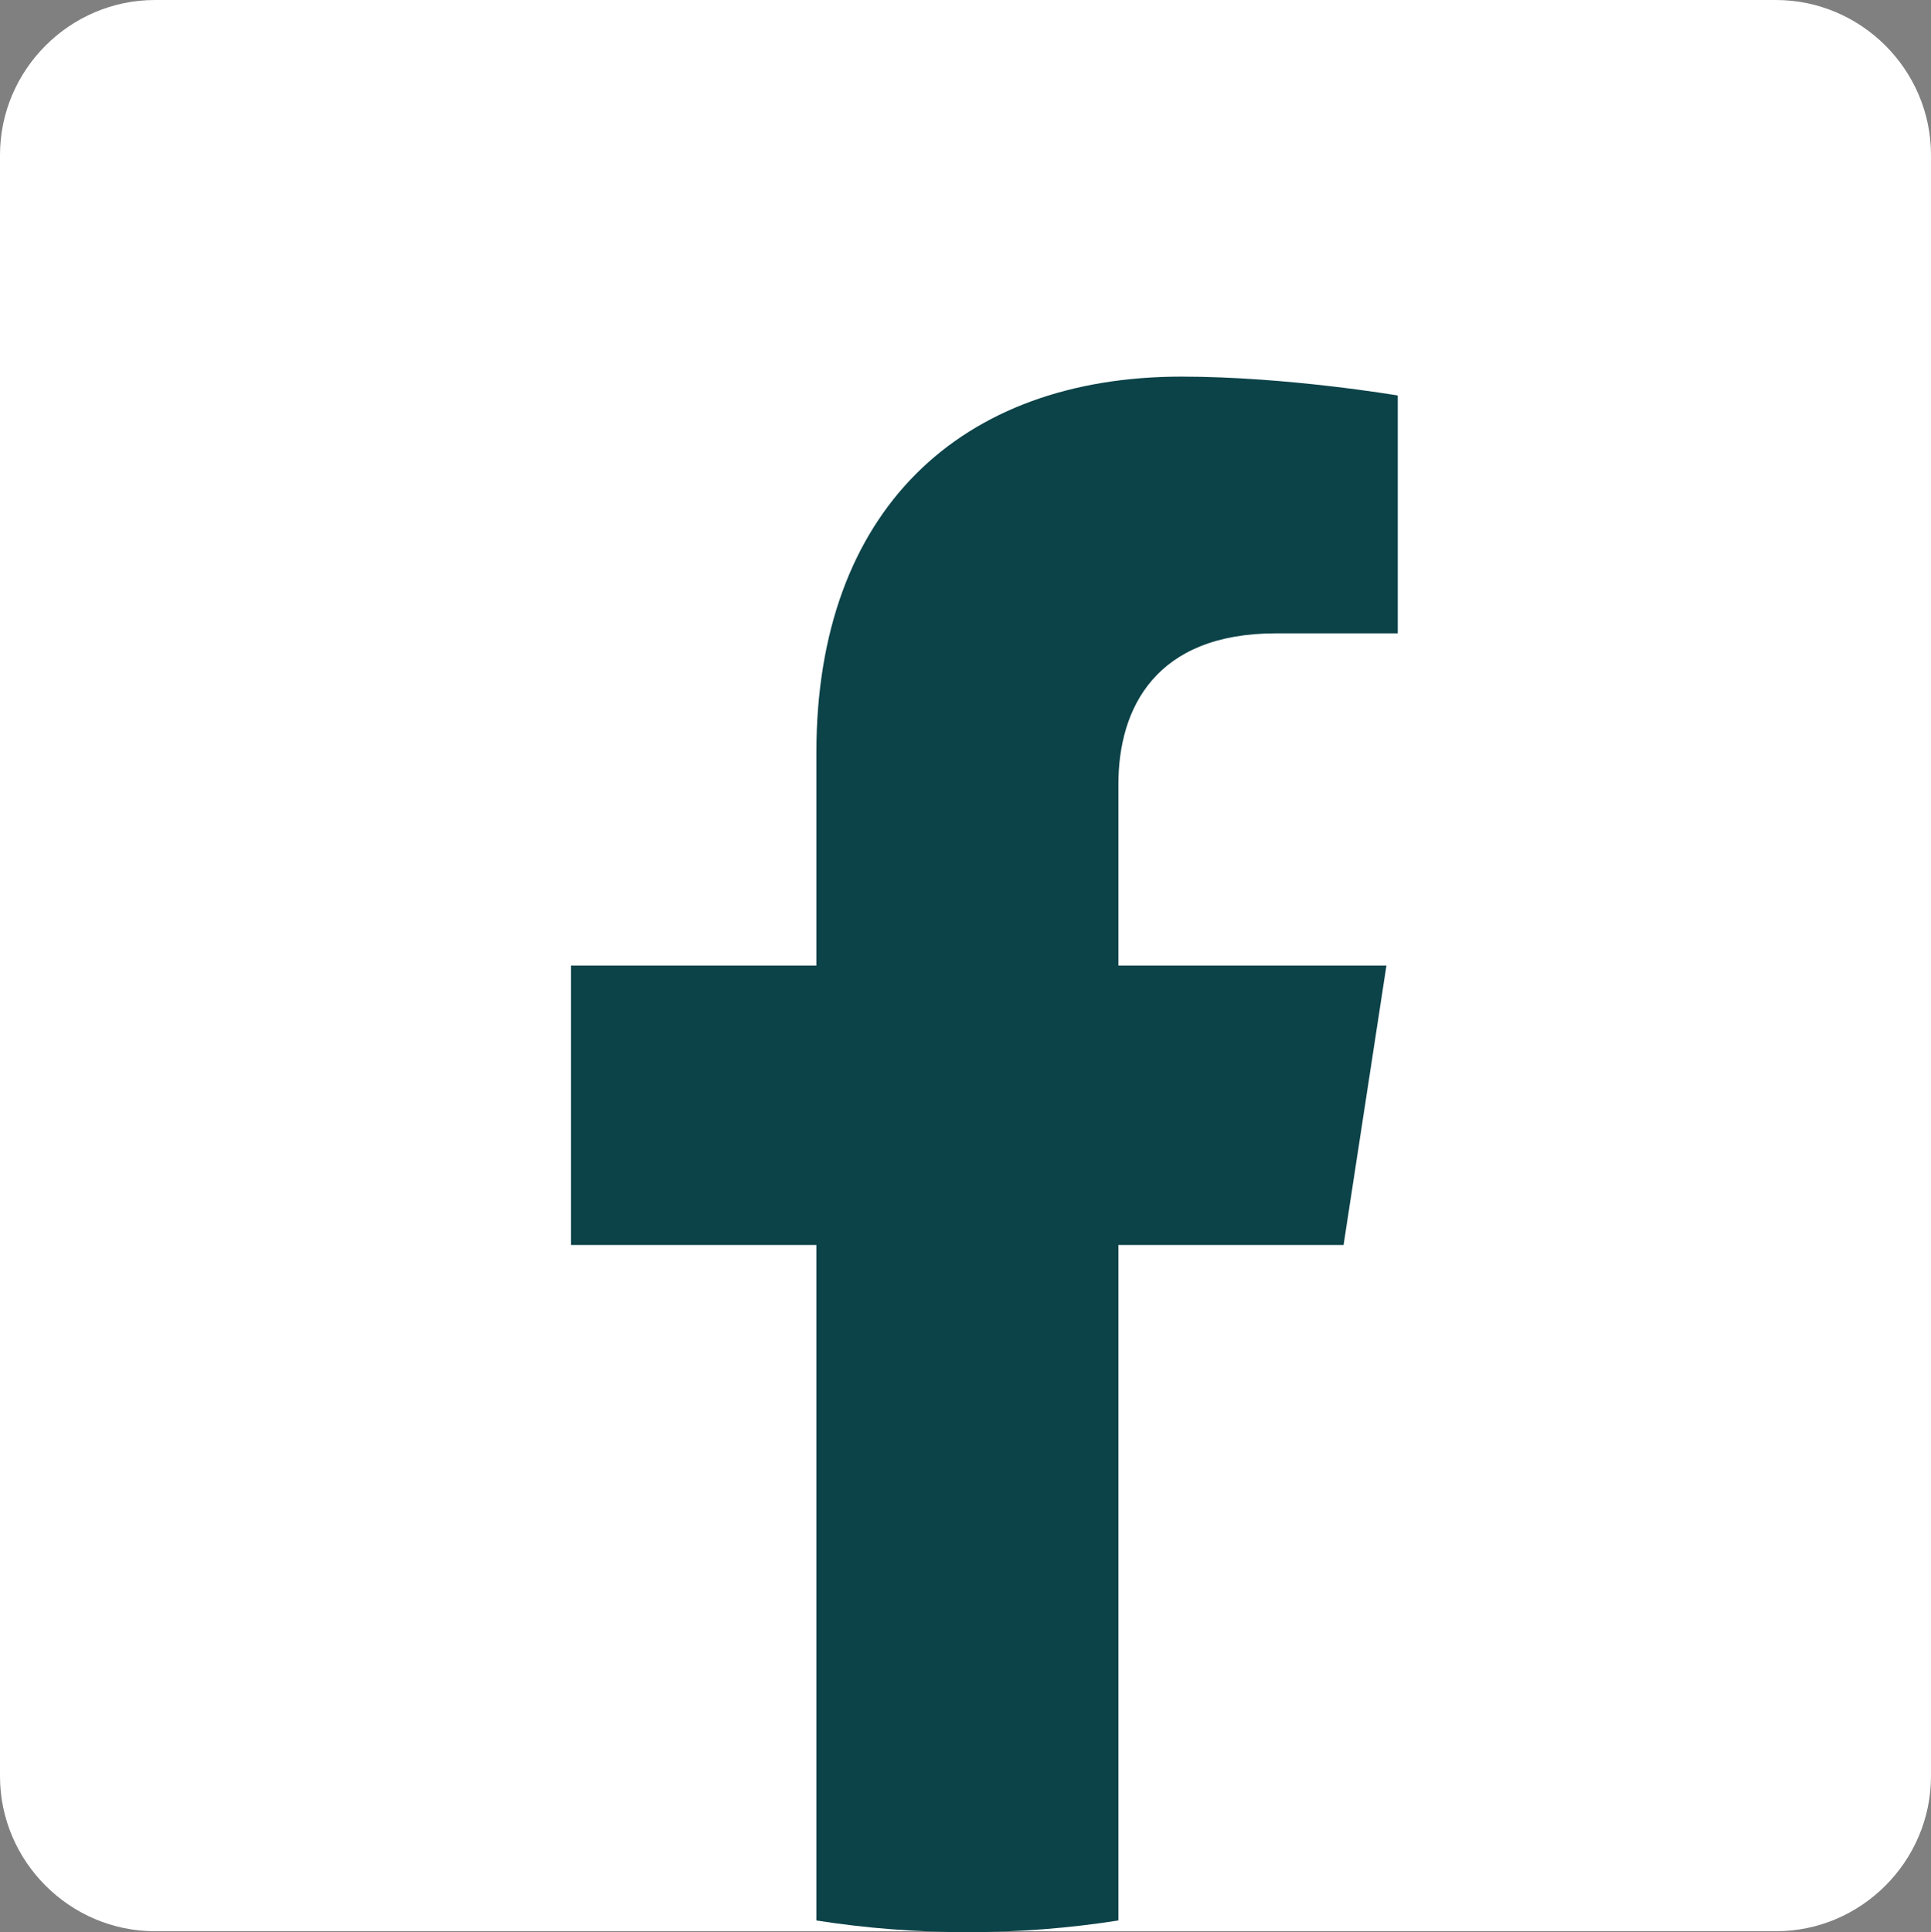
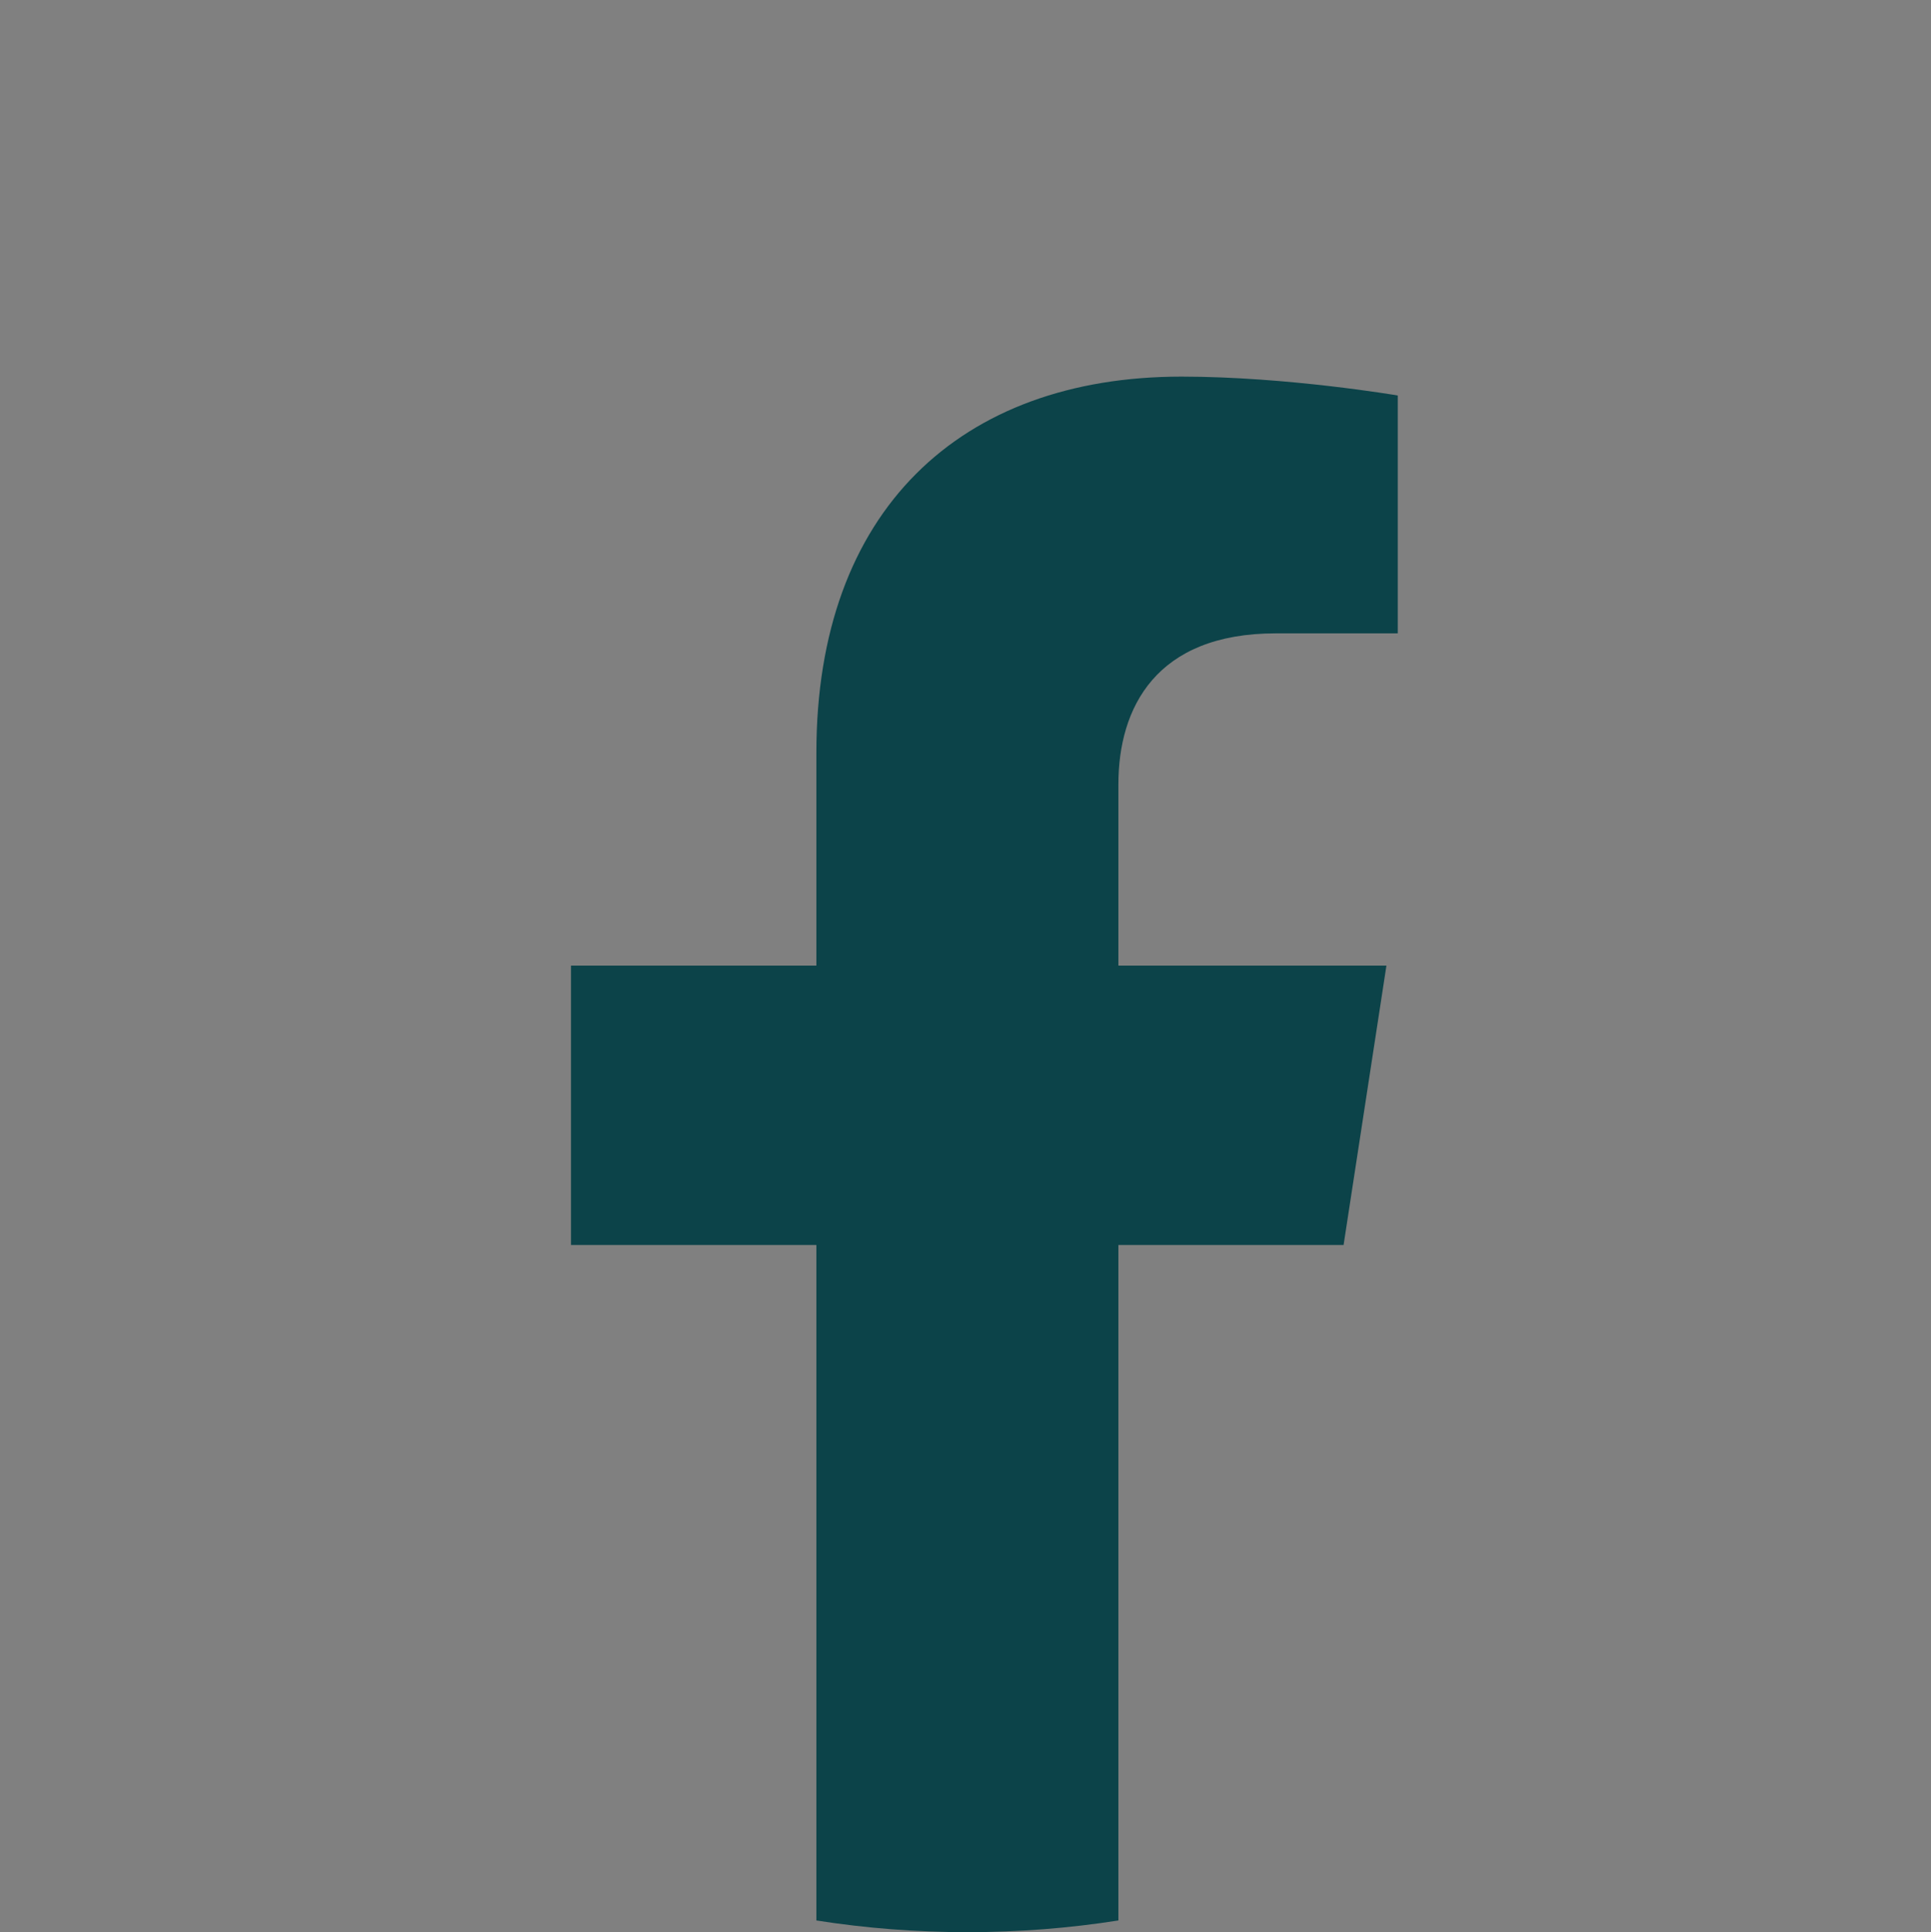
<svg xmlns="http://www.w3.org/2000/svg" version="1.1" id="Ebene_1" x="0px" y="0px" viewBox="0 0 1023 1023.5" style="enable-background:new 0 0 1023 1023.5;" xml:space="preserve">
  <rect x="0" y="0" width="1023" height="1023.5" fill="#808080" stroke="none" />
  <style type="text/css">
	.st0{fill:#FFFFFF;}
	.st1{fill:#0C4349;}
</style>
-   <path class="st0" d="M940.9,1023H82.1C37,1023,0,986,0,940.9V82.1C0,37,37,0,82.1,0h858.7C986,0,1023,37,1023,82.1v858.7  C1023,986,986,1023,940.9,1023z" />
  <g>
    <path class="st1" d="M711.8,659.5l22.7-148h-142v-96c0-40.5,19.8-80,83.4-80h64.6v-126c0,0-58.6-10-114.6-10   c-117,0-193.4,70.9-193.4,199.2v112.8h-130v148h130v357.8c26.1,4.1,52.8,6.2,80,6.2s53.9-2.1,80-6.2V659.5H711.8z" />
  </g>
</svg>